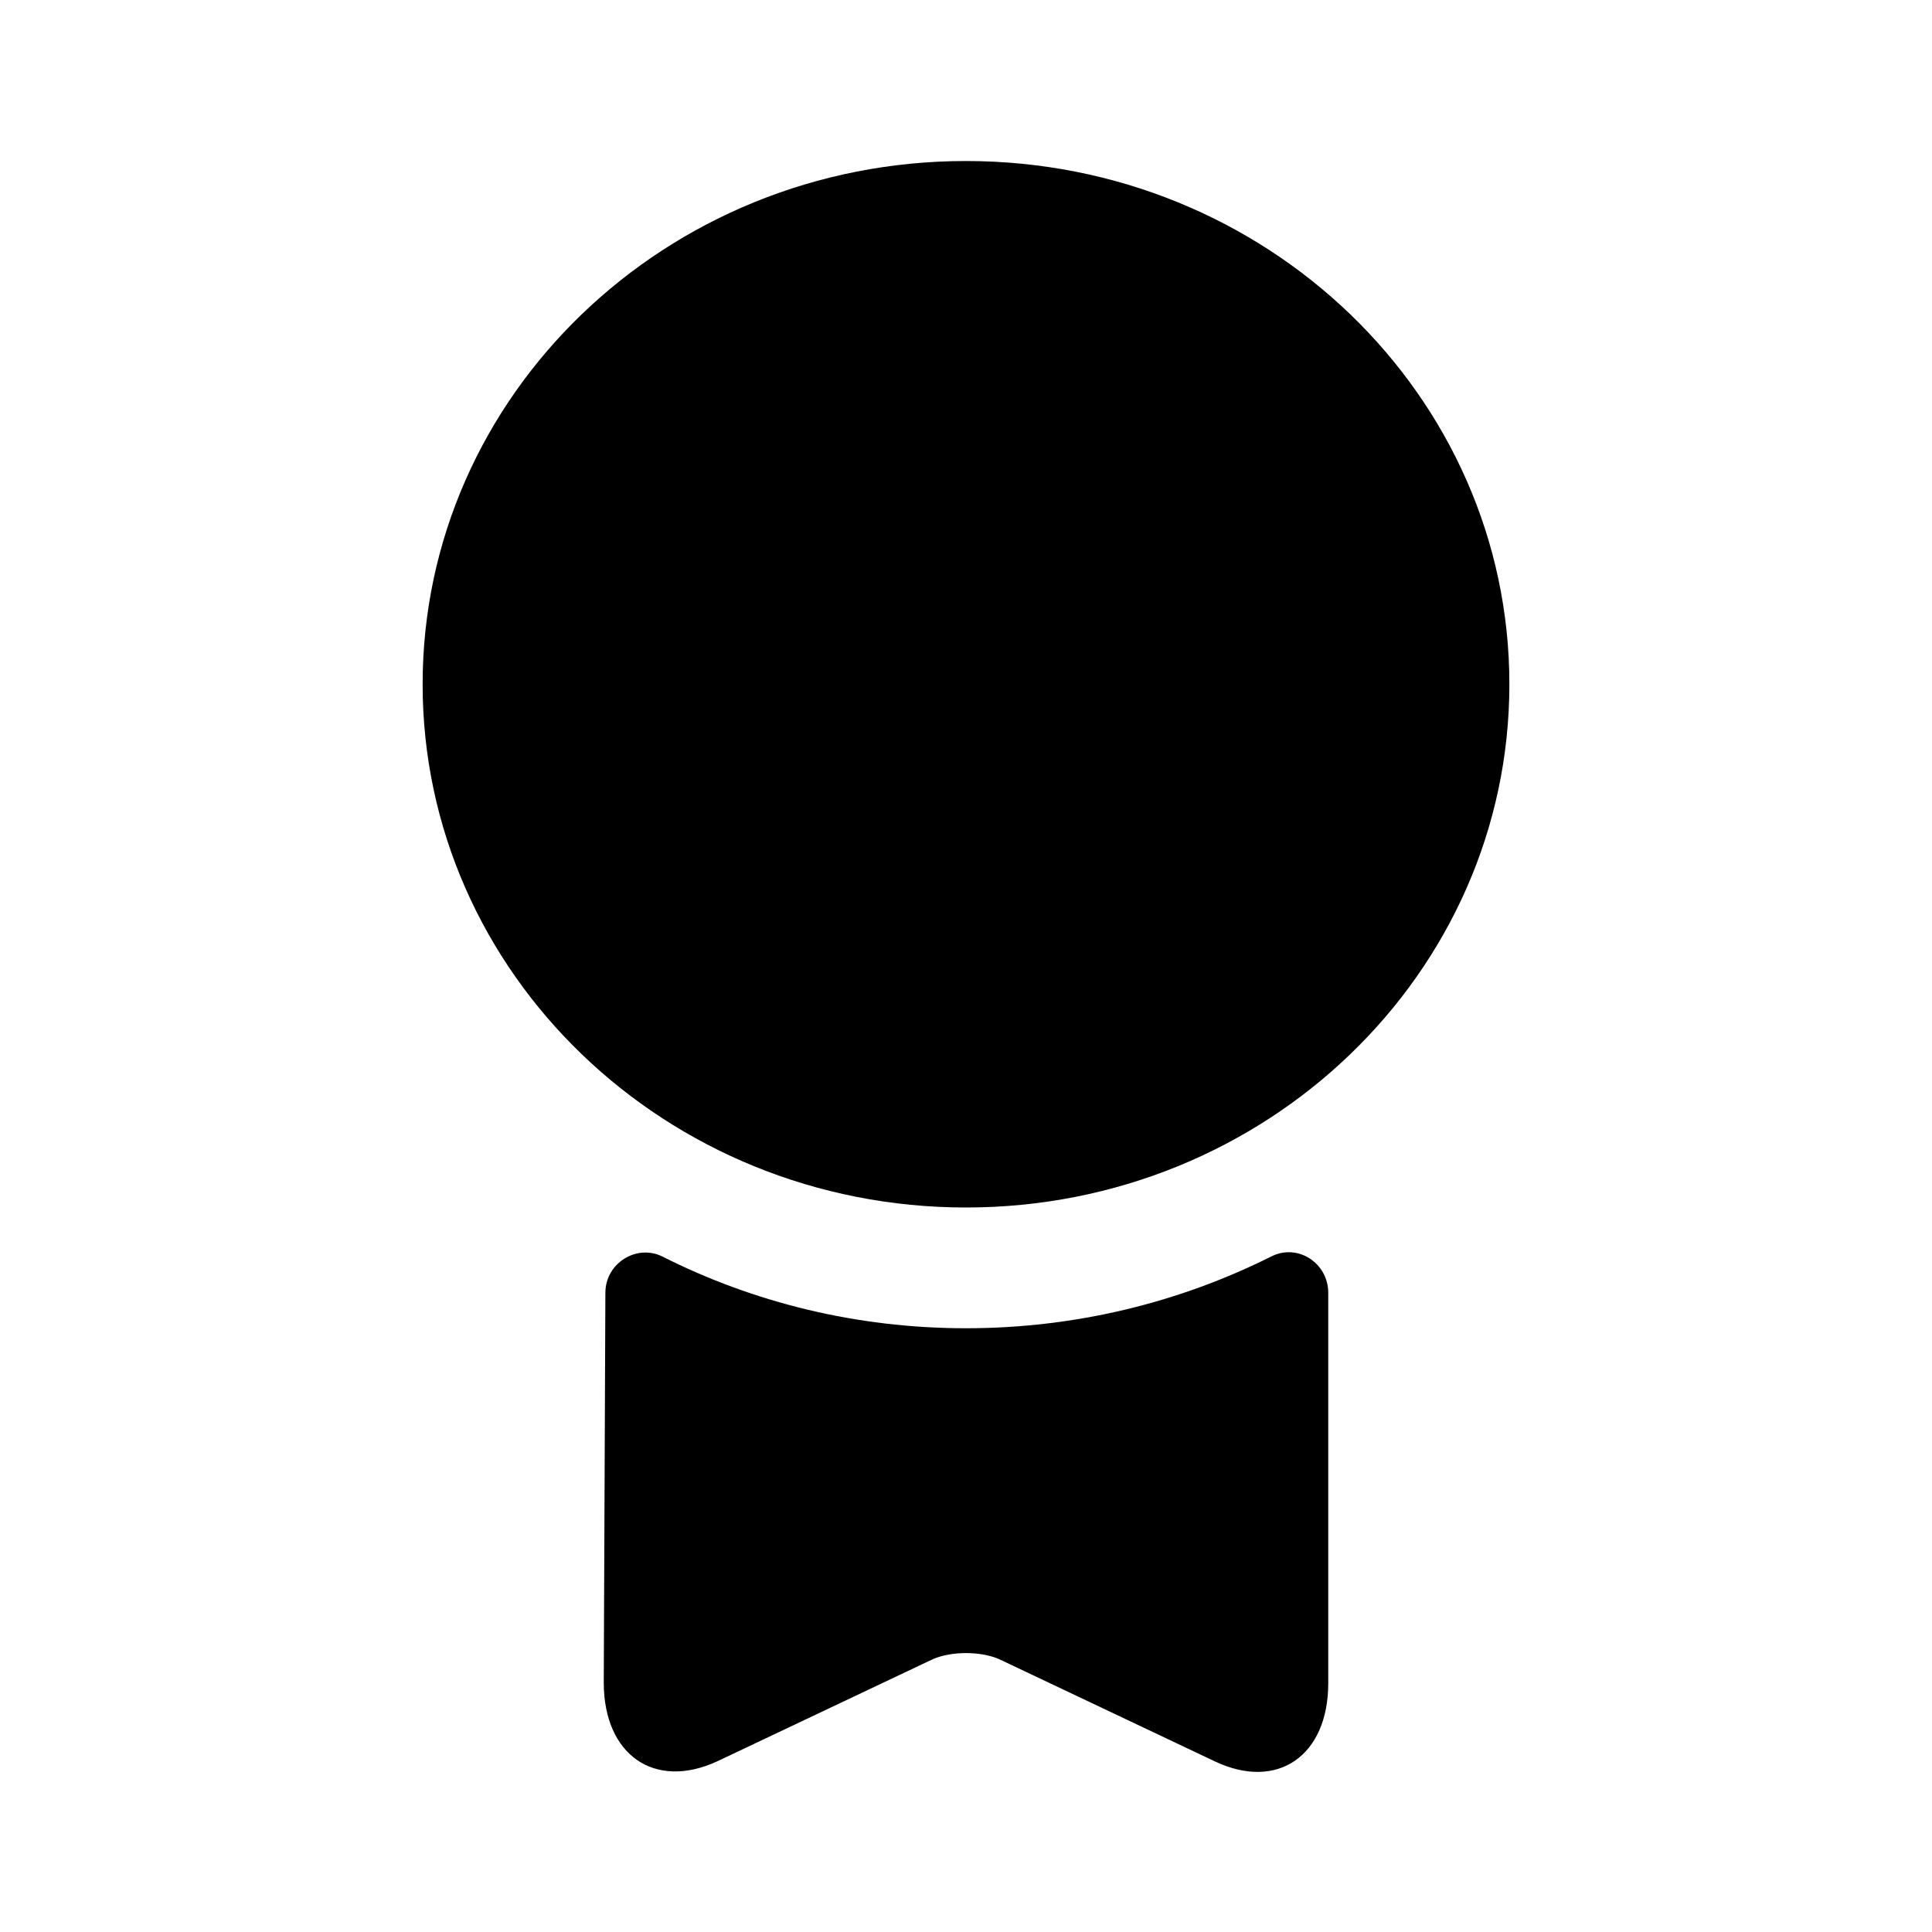
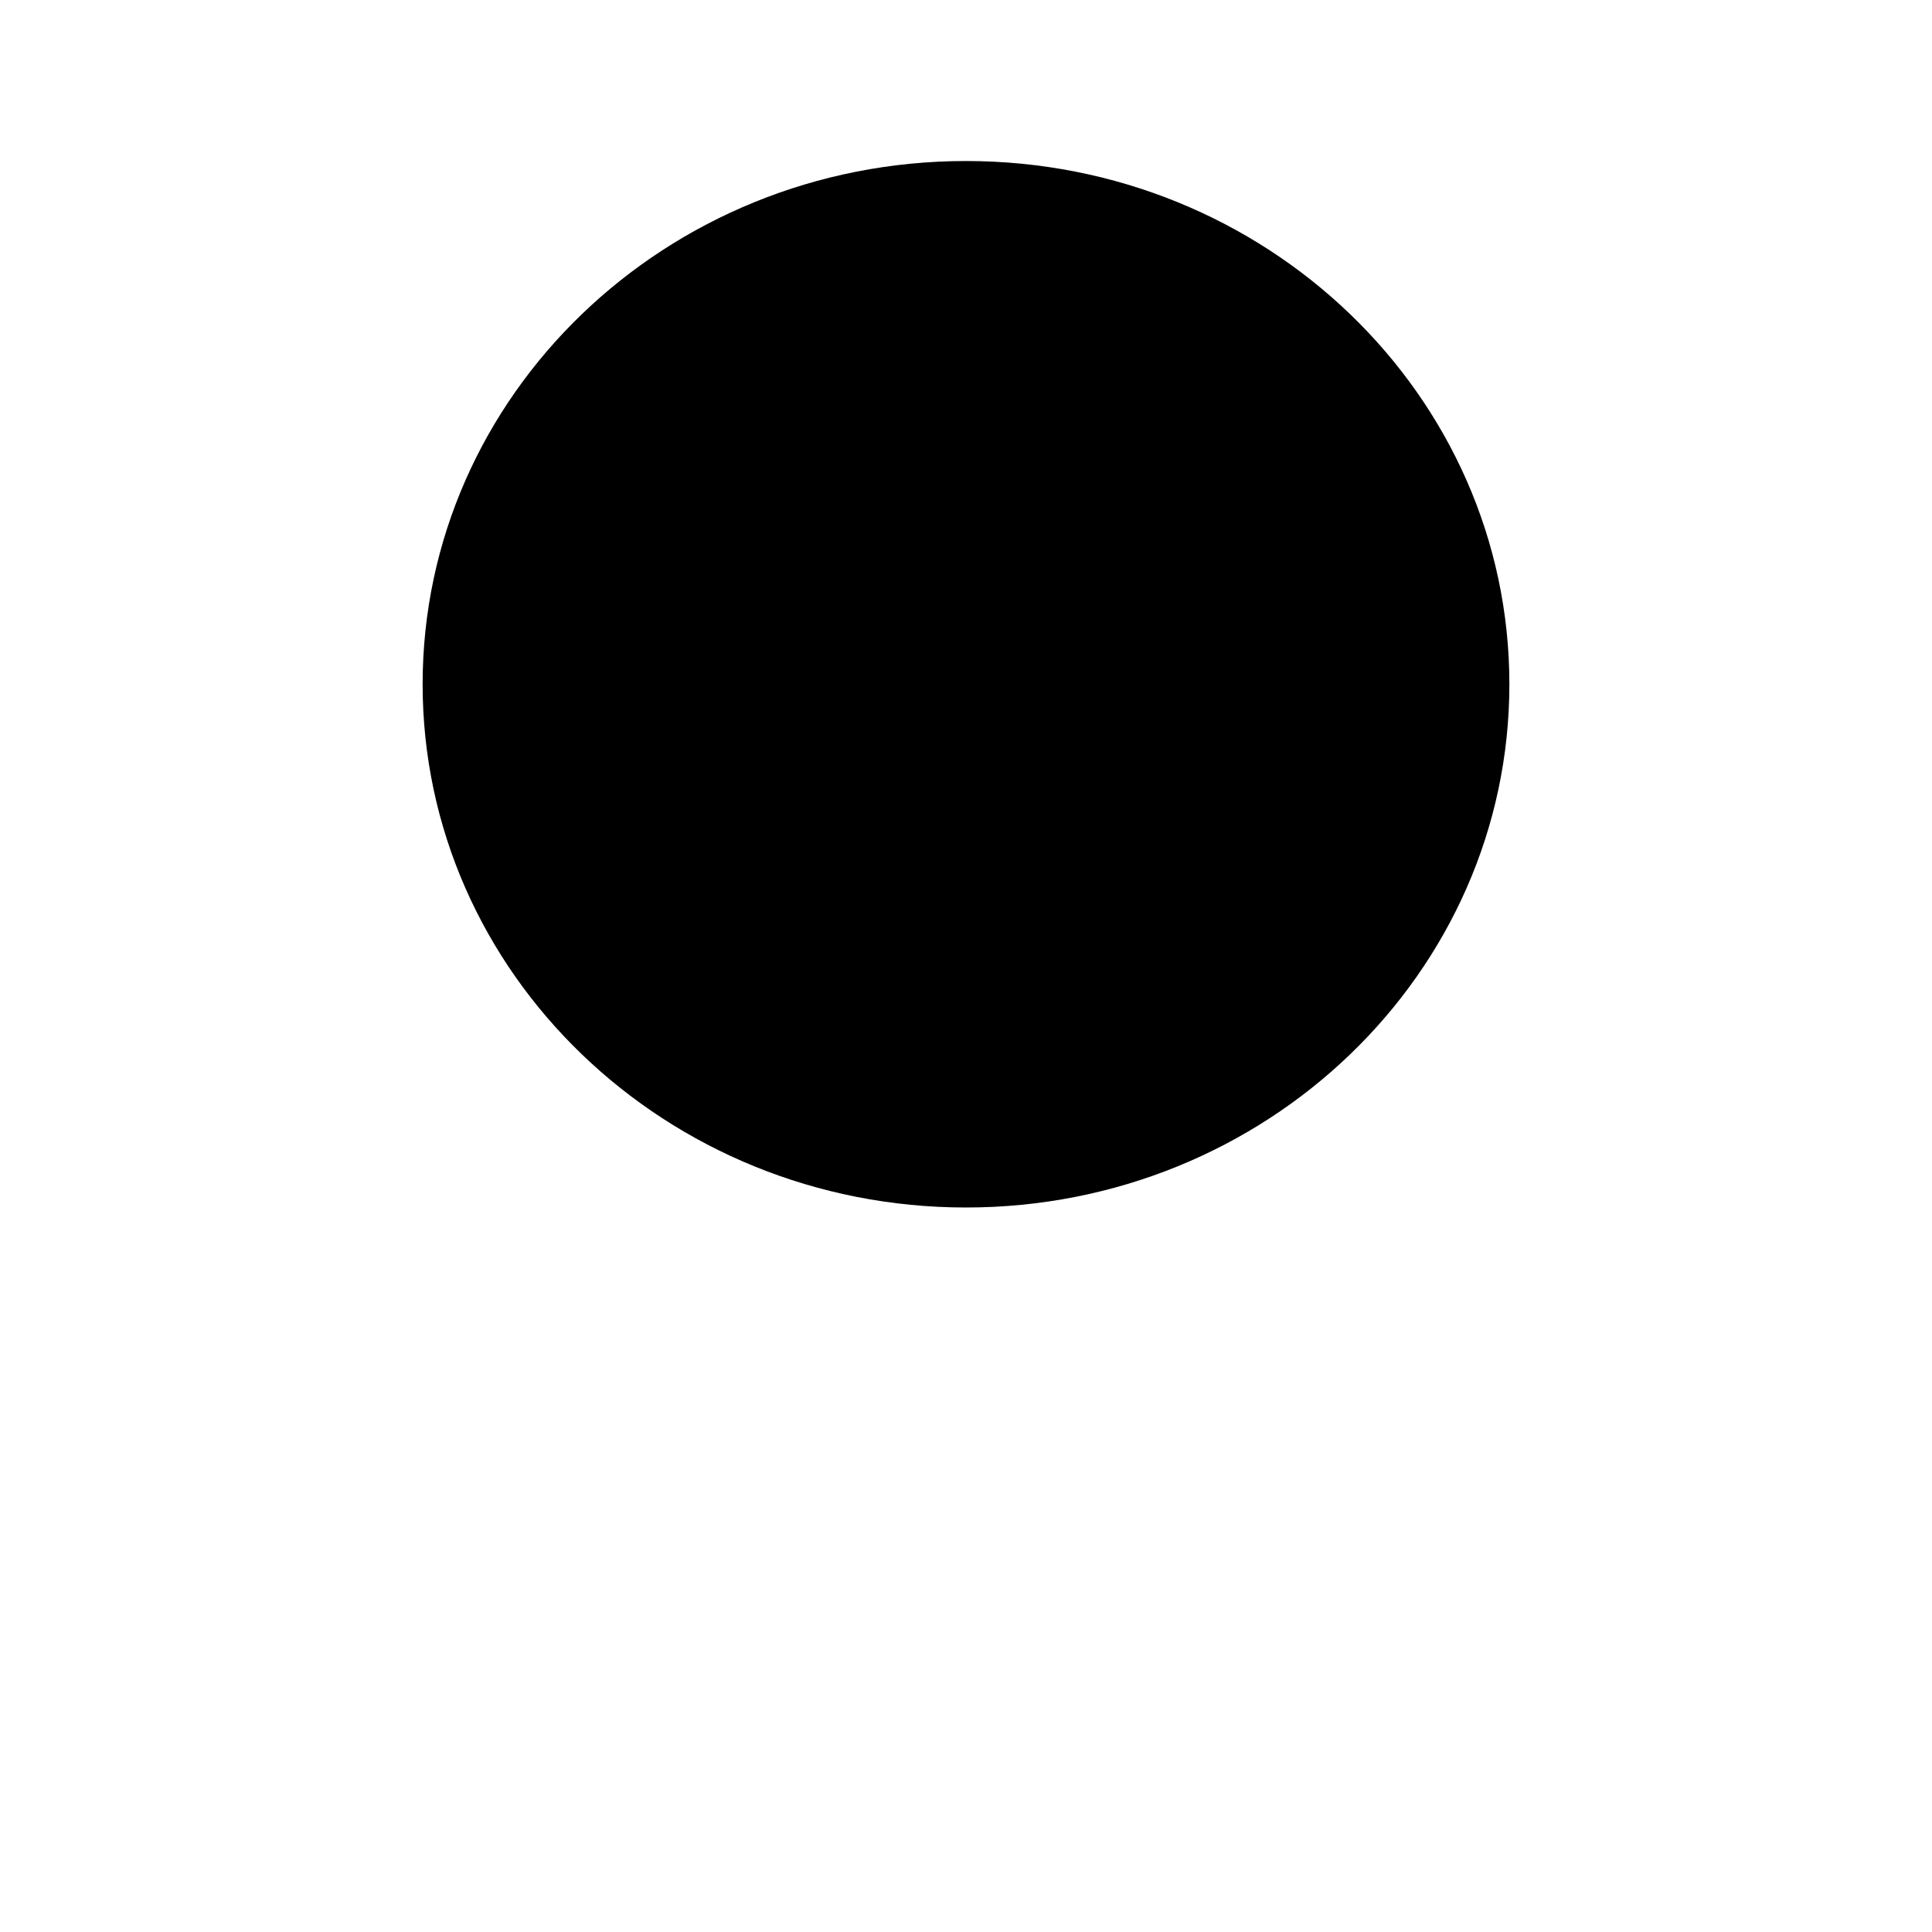
<svg xmlns="http://www.w3.org/2000/svg" width="32" height="32" viewBox="0 0 32 32" fill="none">
  <path d="M16 20C20.971 20 25 16.12 25 11.333C25 6.547 20.971 2.667 16 2.667C11.029 2.667 7 6.547 7 11.333C7 16.12 11.029 20 16 20Z" fill="black" />
-   <path d="M21.053 20.813C21.493 20.587 22 20.92 22 21.413V27.88C22 29.08 21.16 29.667 20.12 29.173L16.547 27.48C16.24 27.347 15.76 27.347 15.453 27.48L11.88 29.173C10.84 29.653 10 29.067 10 27.867L10.027 21.413C10.027 20.92 10.547 20.6 10.973 20.813C12.48 21.573 14.187 22 16 22C17.813 22 19.533 21.573 21.053 20.813Z" fill="black" />
</svg>